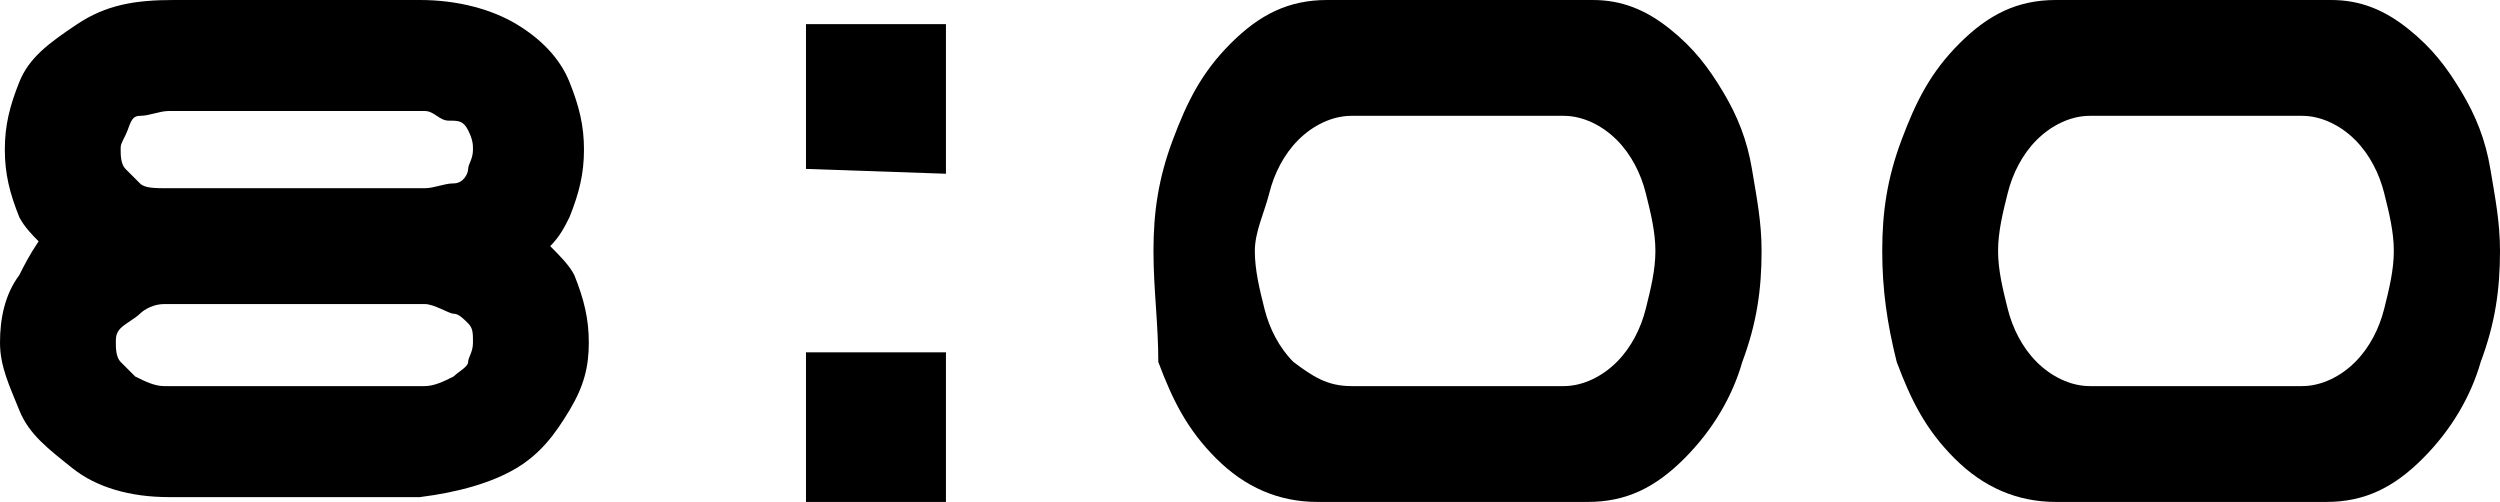
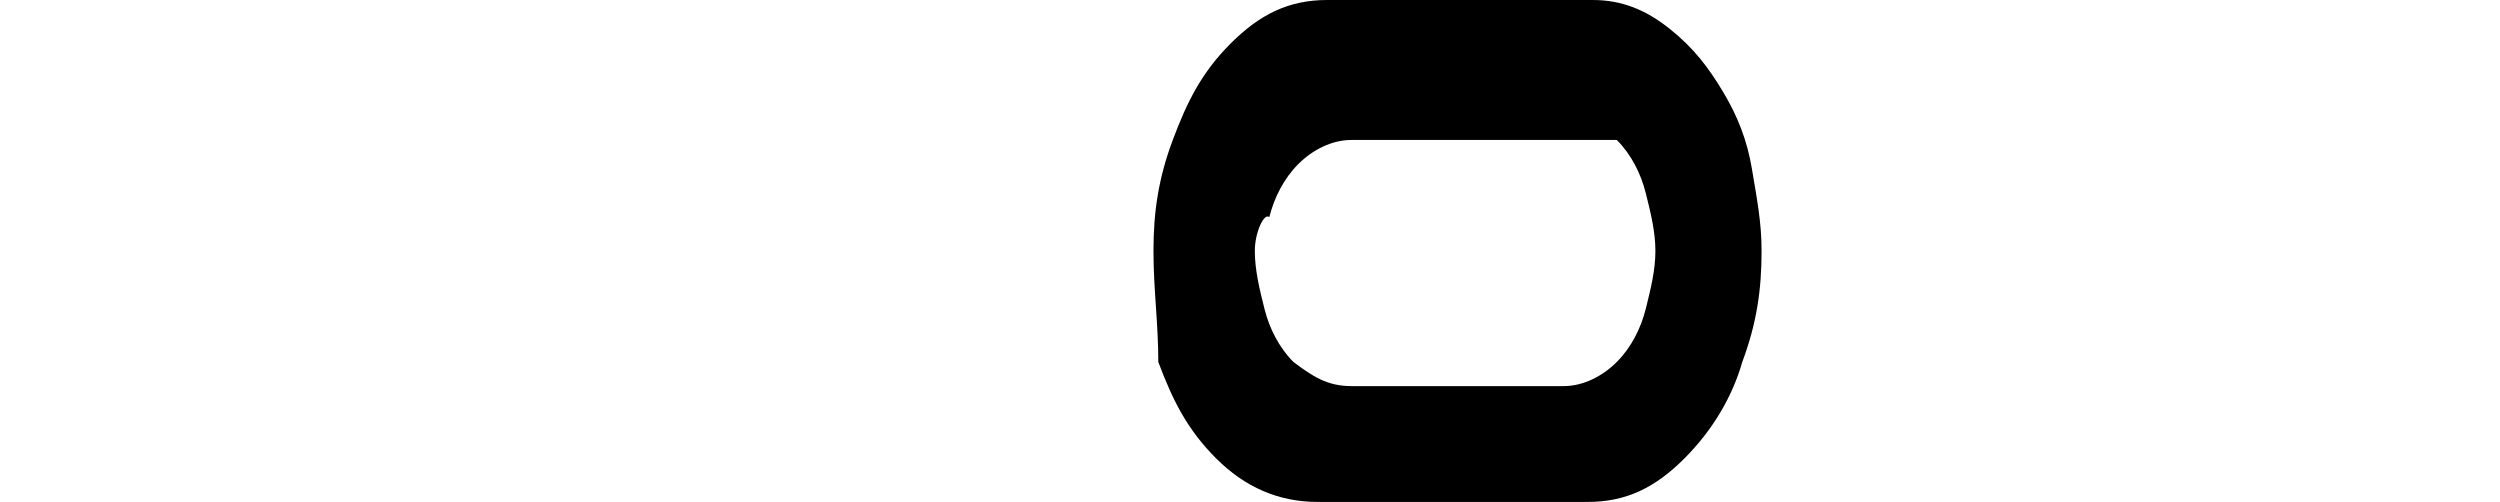
<svg xmlns="http://www.w3.org/2000/svg" version="1.1" id="レイヤー_1" x="0px" y="0px" width="51.8px" height="10.4px" viewBox="0 0 51.8 10.4" style="enable-background:new 0 0 51.8 10.4;" xml:space="preserve">
  <g>
-     <path d="M11.9,5.7c0.2,0.5,0.3,0.9,0.3,1.4S12.1,8,11.8,8.5s-0.6,0.9-1.1,1.2s-1.2,0.5-2,0.6c-0.1,0-0.2,0-0.3,0H3.8   c-0.1,0-0.2,0-0.3,0c-0.8,0-1.5-0.2-2-0.6S0.6,9,0.4,8.5S0,7.6,0,7.1s0.1-1,0.4-1.4C0.5,5.5,0.6,5.3,0.8,5C0.7,4.9,0.5,4.7,0.4,4.5   C0.2,4,0.1,3.6,0.1,3.1s0.1-0.9,0.3-1.4S1,0.9,1.6,0.5S2.8,0,3.6,0h5.1c0.8,0,1.5,0.2,2,0.5s0.9,0.7,1.1,1.2s0.3,0.9,0.3,1.4   S12,4,11.8,4.5c-0.1,0.2-0.2,0.4-0.4,0.6C11.6,5.3,11.8,5.5,11.9,5.7z M8.8,8C9,8,9.2,7.9,9.4,7.8c0.1-0.1,0.3-0.2,0.3-0.3   s0.1-0.2,0.1-0.4c0-0.2,0-0.3-0.1-0.4C9.6,6.6,9.5,6.5,9.4,6.5S9,6.3,8.8,6.3H3.4C3.2,6.3,3,6.4,2.9,6.5C2.8,6.6,2.6,6.7,2.5,6.8   S2.4,7,2.4,7.1s0,0.3,0.1,0.4s0.2,0.2,0.3,0.3C3,7.9,3.2,8,3.4,8H8.8z M8.8,3.9c0.2,0,0.4-0.1,0.6-0.1s0.3-0.2,0.3-0.3   s0.1-0.2,0.1-0.4c0-0.1,0-0.2-0.1-0.4C9.6,2.5,9.5,2.5,9.3,2.5S9,2.3,8.8,2.3H3.5c-0.2,0-0.4,0.1-0.6,0.1S2.7,2.6,2.6,2.8   C2.5,3,2.5,3,2.5,3.1s0,0.3,0.1,0.4c0.1,0.1,0.2,0.2,0.3,0.3s0.3,0.1,0.6,0.1l0,0H8.8C8.7,3.9,8.7,3.9,8.8,3.9z" />
-     <path d="M16.7,3.5v-3h2.9v3.1L16.7,3.5L16.7,3.5z M16.7,10.4V7.3h2.9v3.1H16.7z" />
-     <path d="M33,0c0.6,0,1.1,0.2,1.6,0.6s0.8,0.8,1.1,1.3s0.5,1,0.6,1.6s0.2,1.1,0.2,1.7c0,0.8-0.1,1.5-0.4,2.3c-0.2,0.7-0.6,1.4-1.2,2   s-1.2,0.9-2,0.9h-5.6c-0.8,0-1.5-0.3-2.1-0.9s-0.9-1.2-1.2-2c0-0.8-0.1-1.5-0.1-2.3s0.1-1.5,0.4-2.3s0.6-1.4,1.2-2s1.2-0.9,2-0.9   h0.3h4.9C32.7,0,33,0,33,0z M32.4,8c0.4,0,0.8-0.2,1.1-0.5s0.5-0.7,0.6-1.1s0.2-0.8,0.2-1.2S34.2,4.4,34.1,4   c-0.1-0.4-0.3-0.8-0.6-1.1s-0.7-0.5-1.1-0.5H28c-0.4,0-0.8,0.2-1.1,0.5c-0.3,0.3-0.5,0.7-0.6,1.1C26.2,4.4,26,4.8,26,5.2   s0.1,0.8,0.2,1.2s0.3,0.8,0.6,1.1C27.2,7.8,27.5,8,28,8H32.4z" />
-     <path d="M48.3,0c0.6,0,1.1,0.2,1.6,0.6s0.8,0.8,1.1,1.3s0.5,1,0.6,1.6s0.2,1.1,0.2,1.7c0,0.8-0.1,1.5-0.4,2.3   c-0.2,0.7-0.6,1.4-1.2,2s-1.2,0.9-2,0.9h-5.6c-0.8,0-1.5-0.3-2.1-0.9s-0.9-1.2-1.2-2C39.1,6.7,39,6,39,5.2s0.1-1.5,0.4-2.3   s0.6-1.4,1.2-2s1.2-0.9,2-0.9h0.3H48C48,0,48.3,0,48.3,0z M47.7,8c0.4,0,0.8-0.2,1.1-0.5s0.5-0.7,0.6-1.1s0.2-0.8,0.2-1.2   S49.5,4.4,49.4,4c-0.1-0.4-0.3-0.8-0.6-1.1s-0.7-0.5-1.1-0.5h-4.4c-0.4,0-0.8,0.2-1.1,0.5c-0.3,0.3-0.5,0.7-0.6,1.1   c-0.1,0.4-0.2,0.8-0.2,1.2s0.1,0.8,0.2,1.2s0.3,0.8,0.6,1.1C42.5,7.8,42.9,8,43.3,8H47.7z" />
+     <path d="M33,0c0.6,0,1.1,0.2,1.6,0.6s0.8,0.8,1.1,1.3s0.5,1,0.6,1.6s0.2,1.1,0.2,1.7c0,0.8-0.1,1.5-0.4,2.3c-0.2,0.7-0.6,1.4-1.2,2   s-1.2,0.9-2,0.9h-5.6c-0.8,0-1.5-0.3-2.1-0.9s-0.9-1.2-1.2-2c0-0.8-0.1-1.5-0.1-2.3s0.1-1.5,0.4-2.3s0.6-1.4,1.2-2s1.2-0.9,2-0.9   h0.3h4.9C32.7,0,33,0,33,0z M32.4,8c0.4,0,0.8-0.2,1.1-0.5s0.5-0.7,0.6-1.1s0.2-0.8,0.2-1.2S34.2,4.4,34.1,4   c-0.1-0.4-0.3-0.8-0.6-1.1H28c-0.4,0-0.8,0.2-1.1,0.5c-0.3,0.3-0.5,0.7-0.6,1.1C26.2,4.4,26,4.8,26,5.2   s0.1,0.8,0.2,1.2s0.3,0.8,0.6,1.1C27.2,7.8,27.5,8,28,8H32.4z" />
  </g>
</svg>